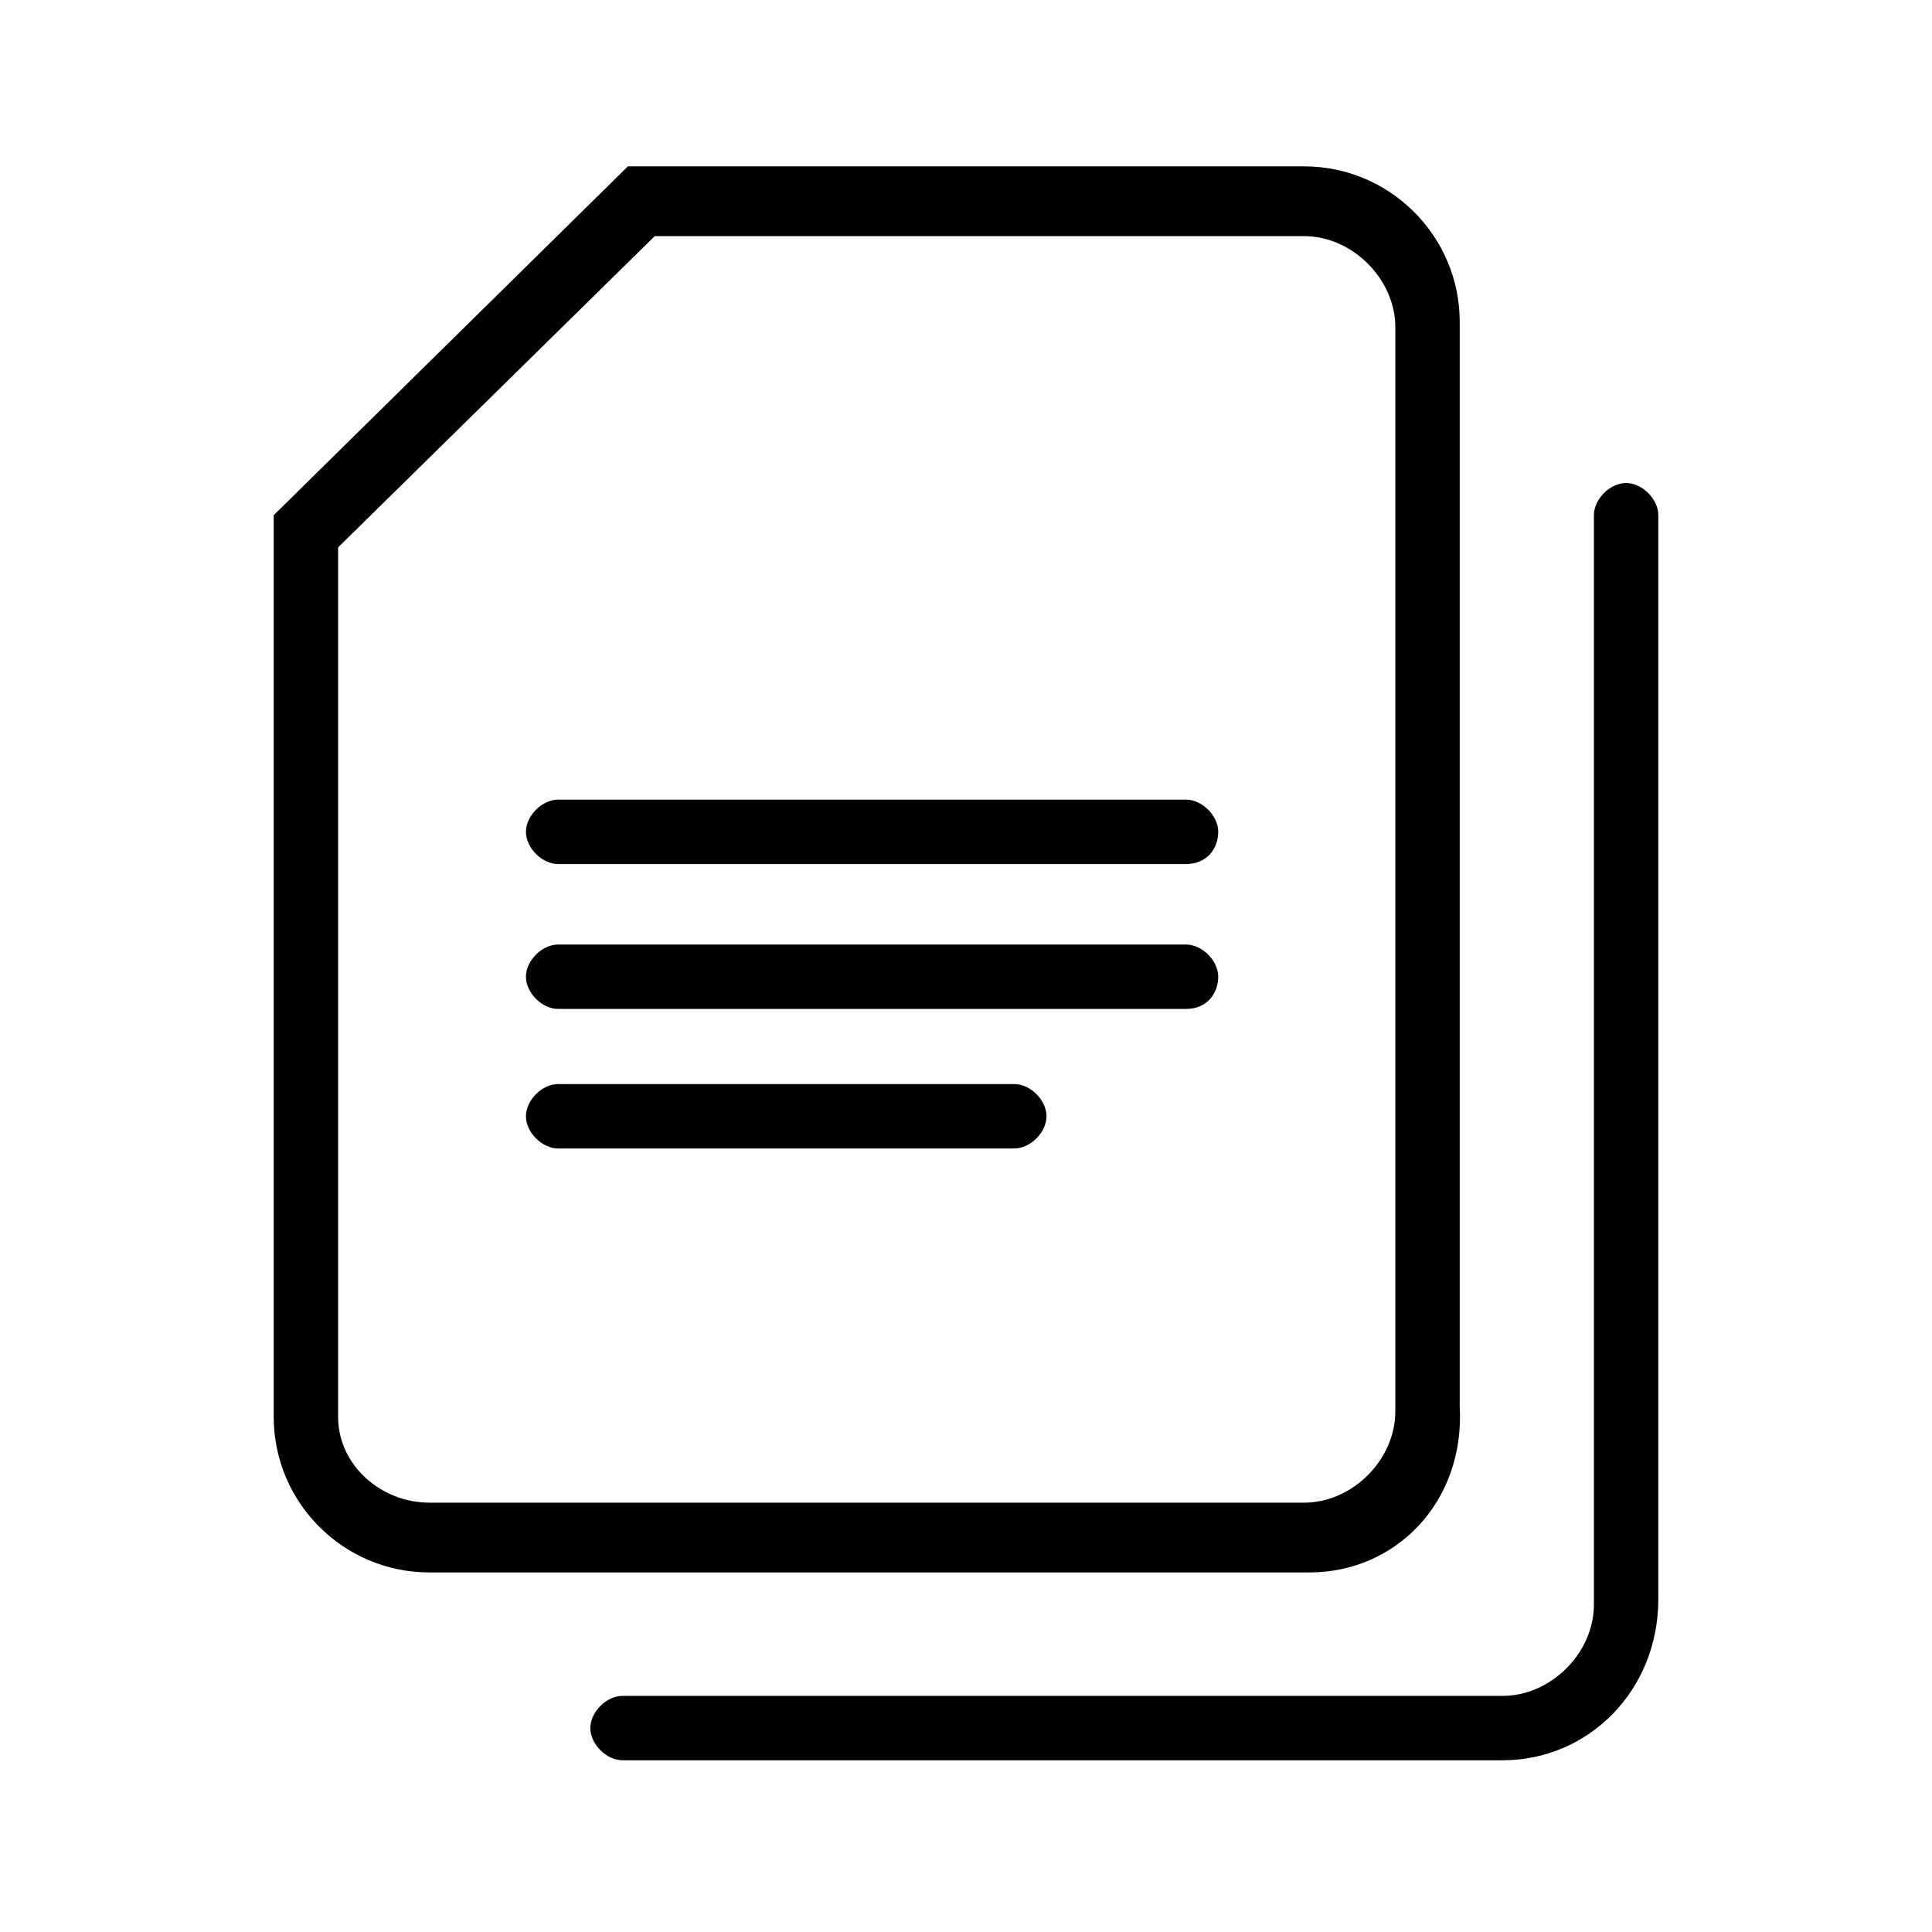
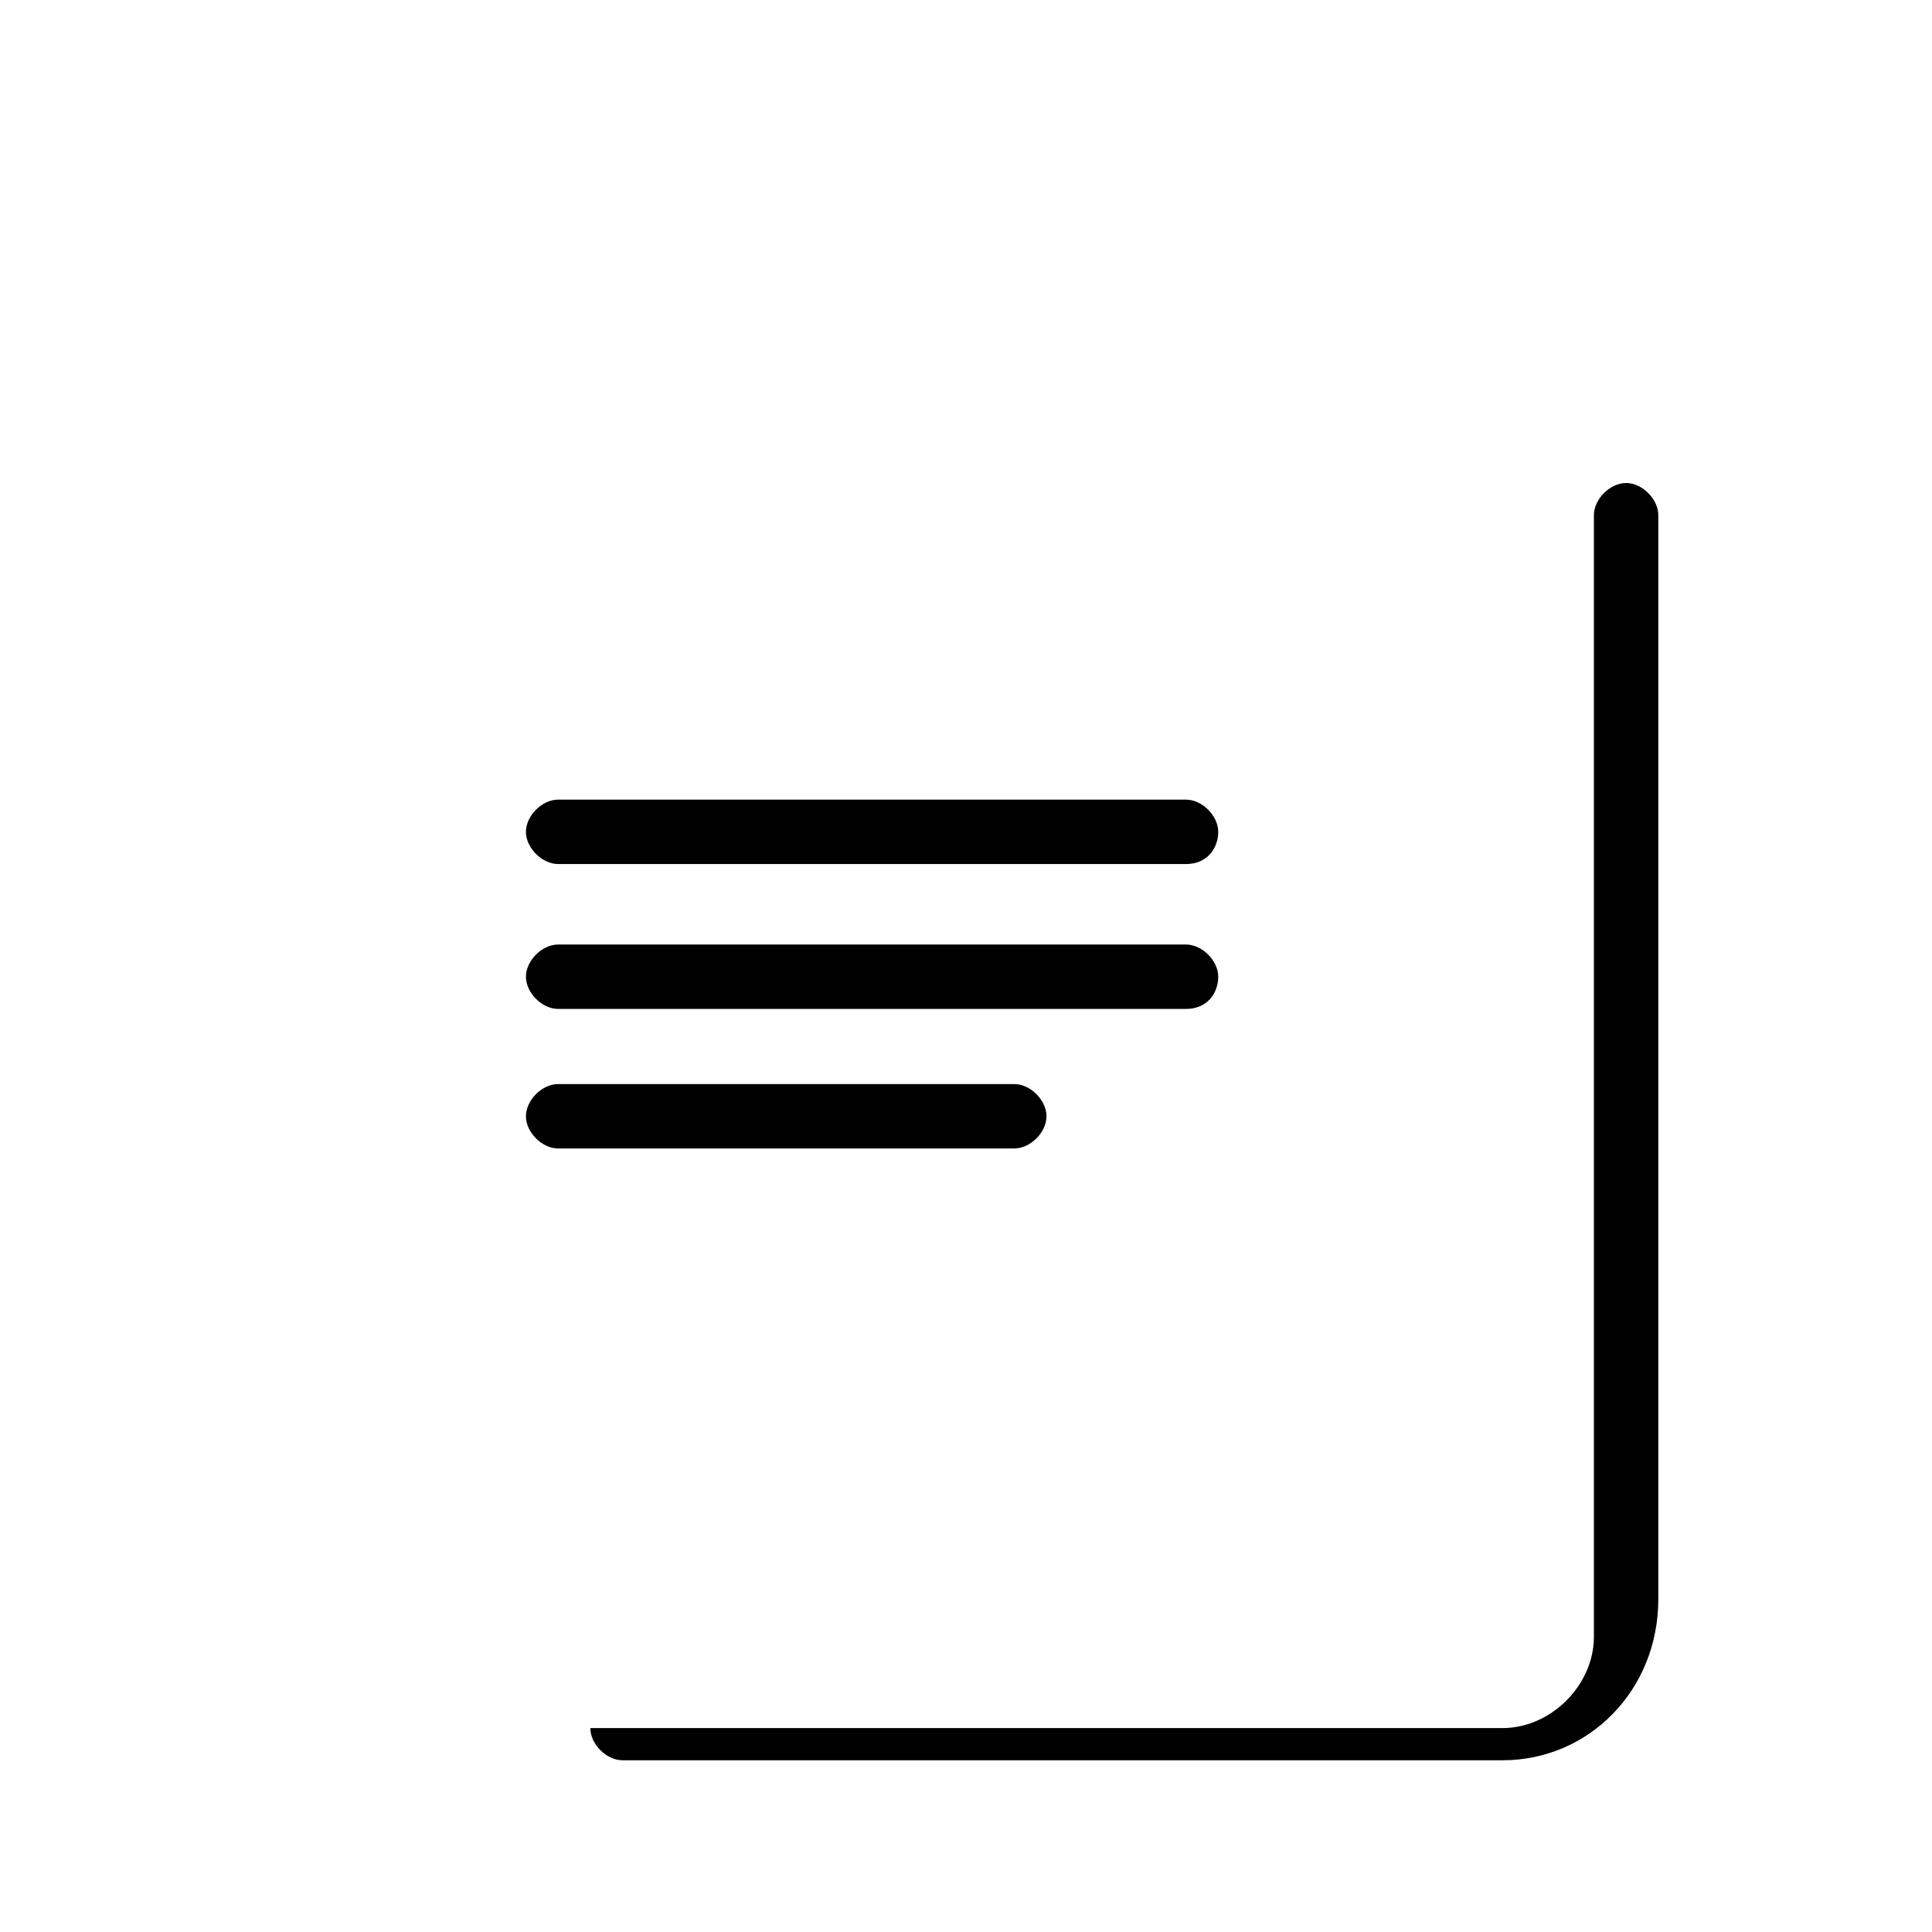
<svg xmlns="http://www.w3.org/2000/svg" version="1.1" id="Calque_1" x="0px" y="0px" viewBox="0 0 36 36" style="enable-background:new 0 0 36 36;" xml:space="preserve">
  <style type="text/css">
	.st0{fill:#000000;}
</style>
  <g>
-     <path class="st0" d="M24.4,29.3H8c-1.6,0-2.9-1.3-2.9-2.9V9.6l6.6-6.5h12.6c1.6,0,2.9,1.3,2.9,2.9v20.2C27.3,28,26,29.3,24.4,29.3z    M6.3,10.2v16.2C6.3,27.3,7.1,28,8,28h16.3c0.9,0,1.7-0.8,1.7-1.7V6.1c0-0.9-0.8-1.7-1.7-1.7H12.2L6.3,10.2z" />
-     <path class="st0" d="M28,32.8H11.6c-0.3,0-0.6-0.3-0.6-0.6s0.3-0.6,0.6-0.6H28c0.9,0,1.7-0.8,1.7-1.7V9.6c0-0.3,0.3-0.6,0.6-0.6   s0.6,0.3,0.6,0.6v20.2C30.9,31.5,29.6,32.8,28,32.8z" />
+     <path class="st0" d="M28,32.8H11.6c-0.3,0-0.6-0.3-0.6-0.6H28c0.9,0,1.7-0.8,1.7-1.7V9.6c0-0.3,0.3-0.6,0.6-0.6   s0.6,0.3,0.6,0.6v20.2C30.9,31.5,29.6,32.8,28,32.8z" />
    <path class="st0" d="M22.1,16.1H10.4c-0.3,0-0.6-0.3-0.6-0.6s0.3-0.6,0.6-0.6h11.7c0.3,0,0.6,0.3,0.6,0.6S22.5,16.1,22.1,16.1z" />
    <path class="st0" d="M22.1,18.8H10.4c-0.3,0-0.6-0.3-0.6-0.6s0.3-0.6,0.6-0.6h11.7c0.3,0,0.6,0.3,0.6,0.6S22.5,18.8,22.1,18.8z" />
    <path class="st0" d="M18.9,21.4h-8.5c-0.3,0-0.6-0.3-0.6-0.6s0.3-0.6,0.6-0.6h8.5c0.3,0,0.6,0.3,0.6,0.6S19.2,21.4,18.9,21.4z" />
  </g>
</svg>